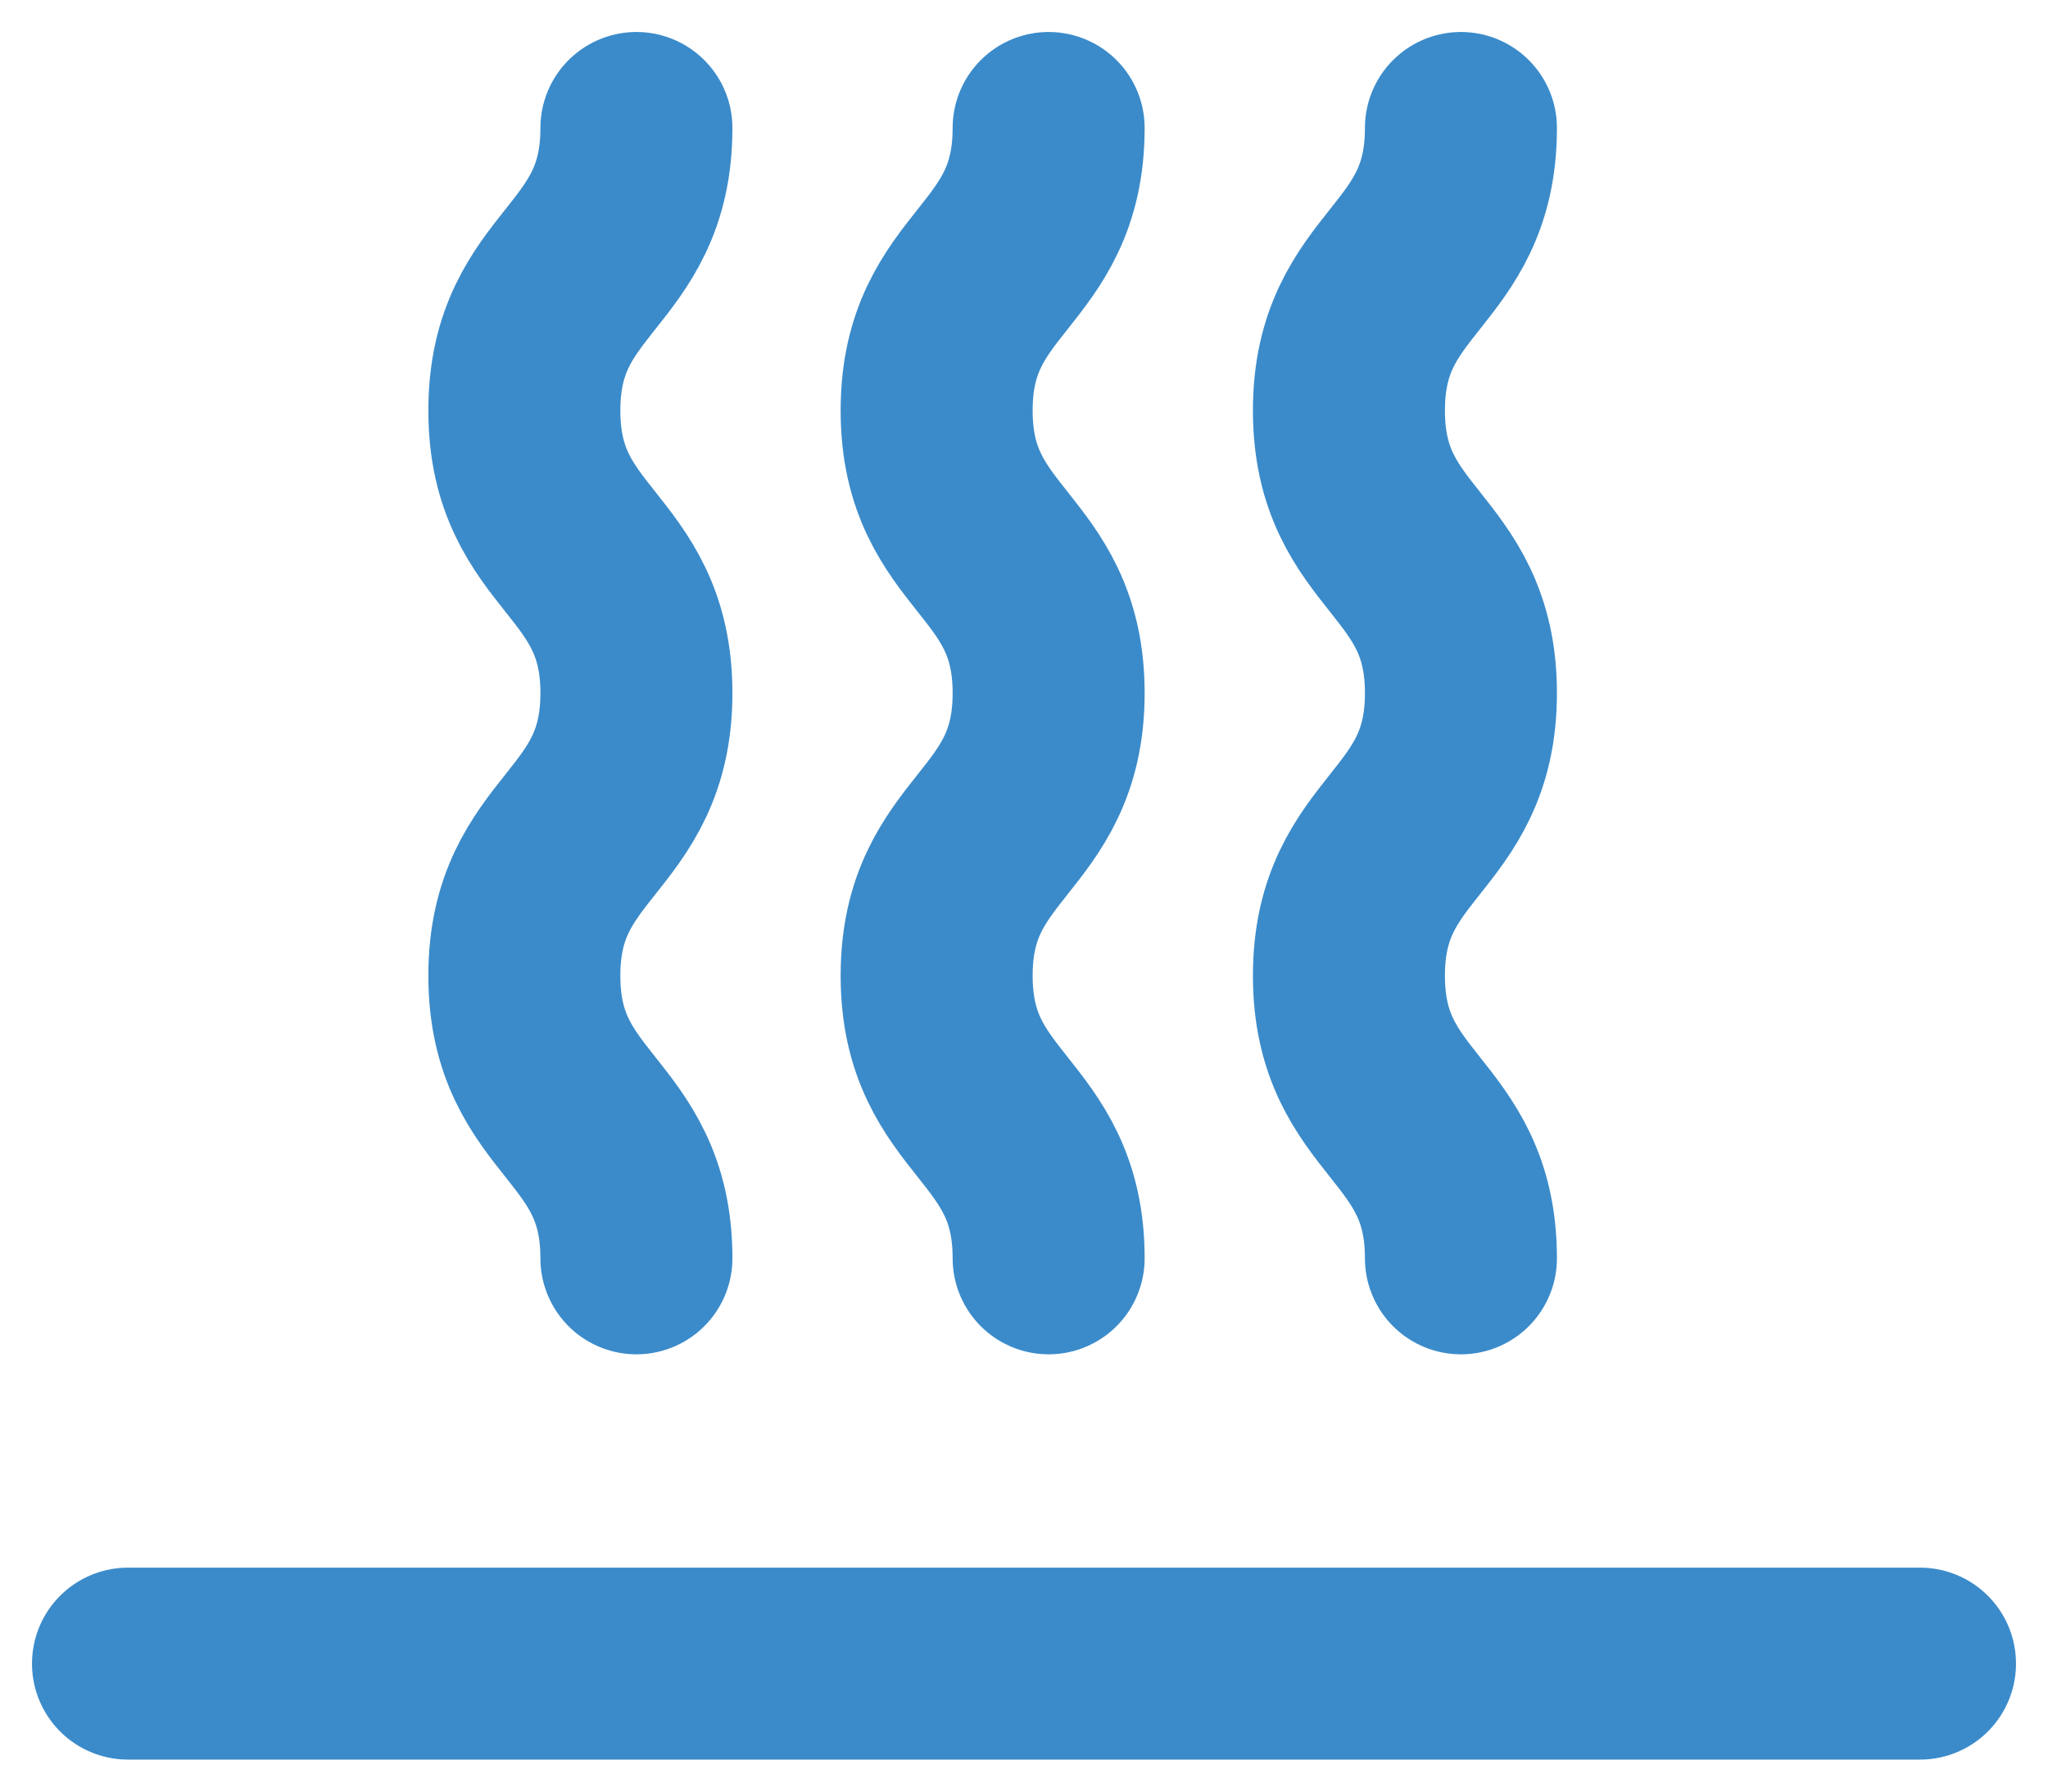
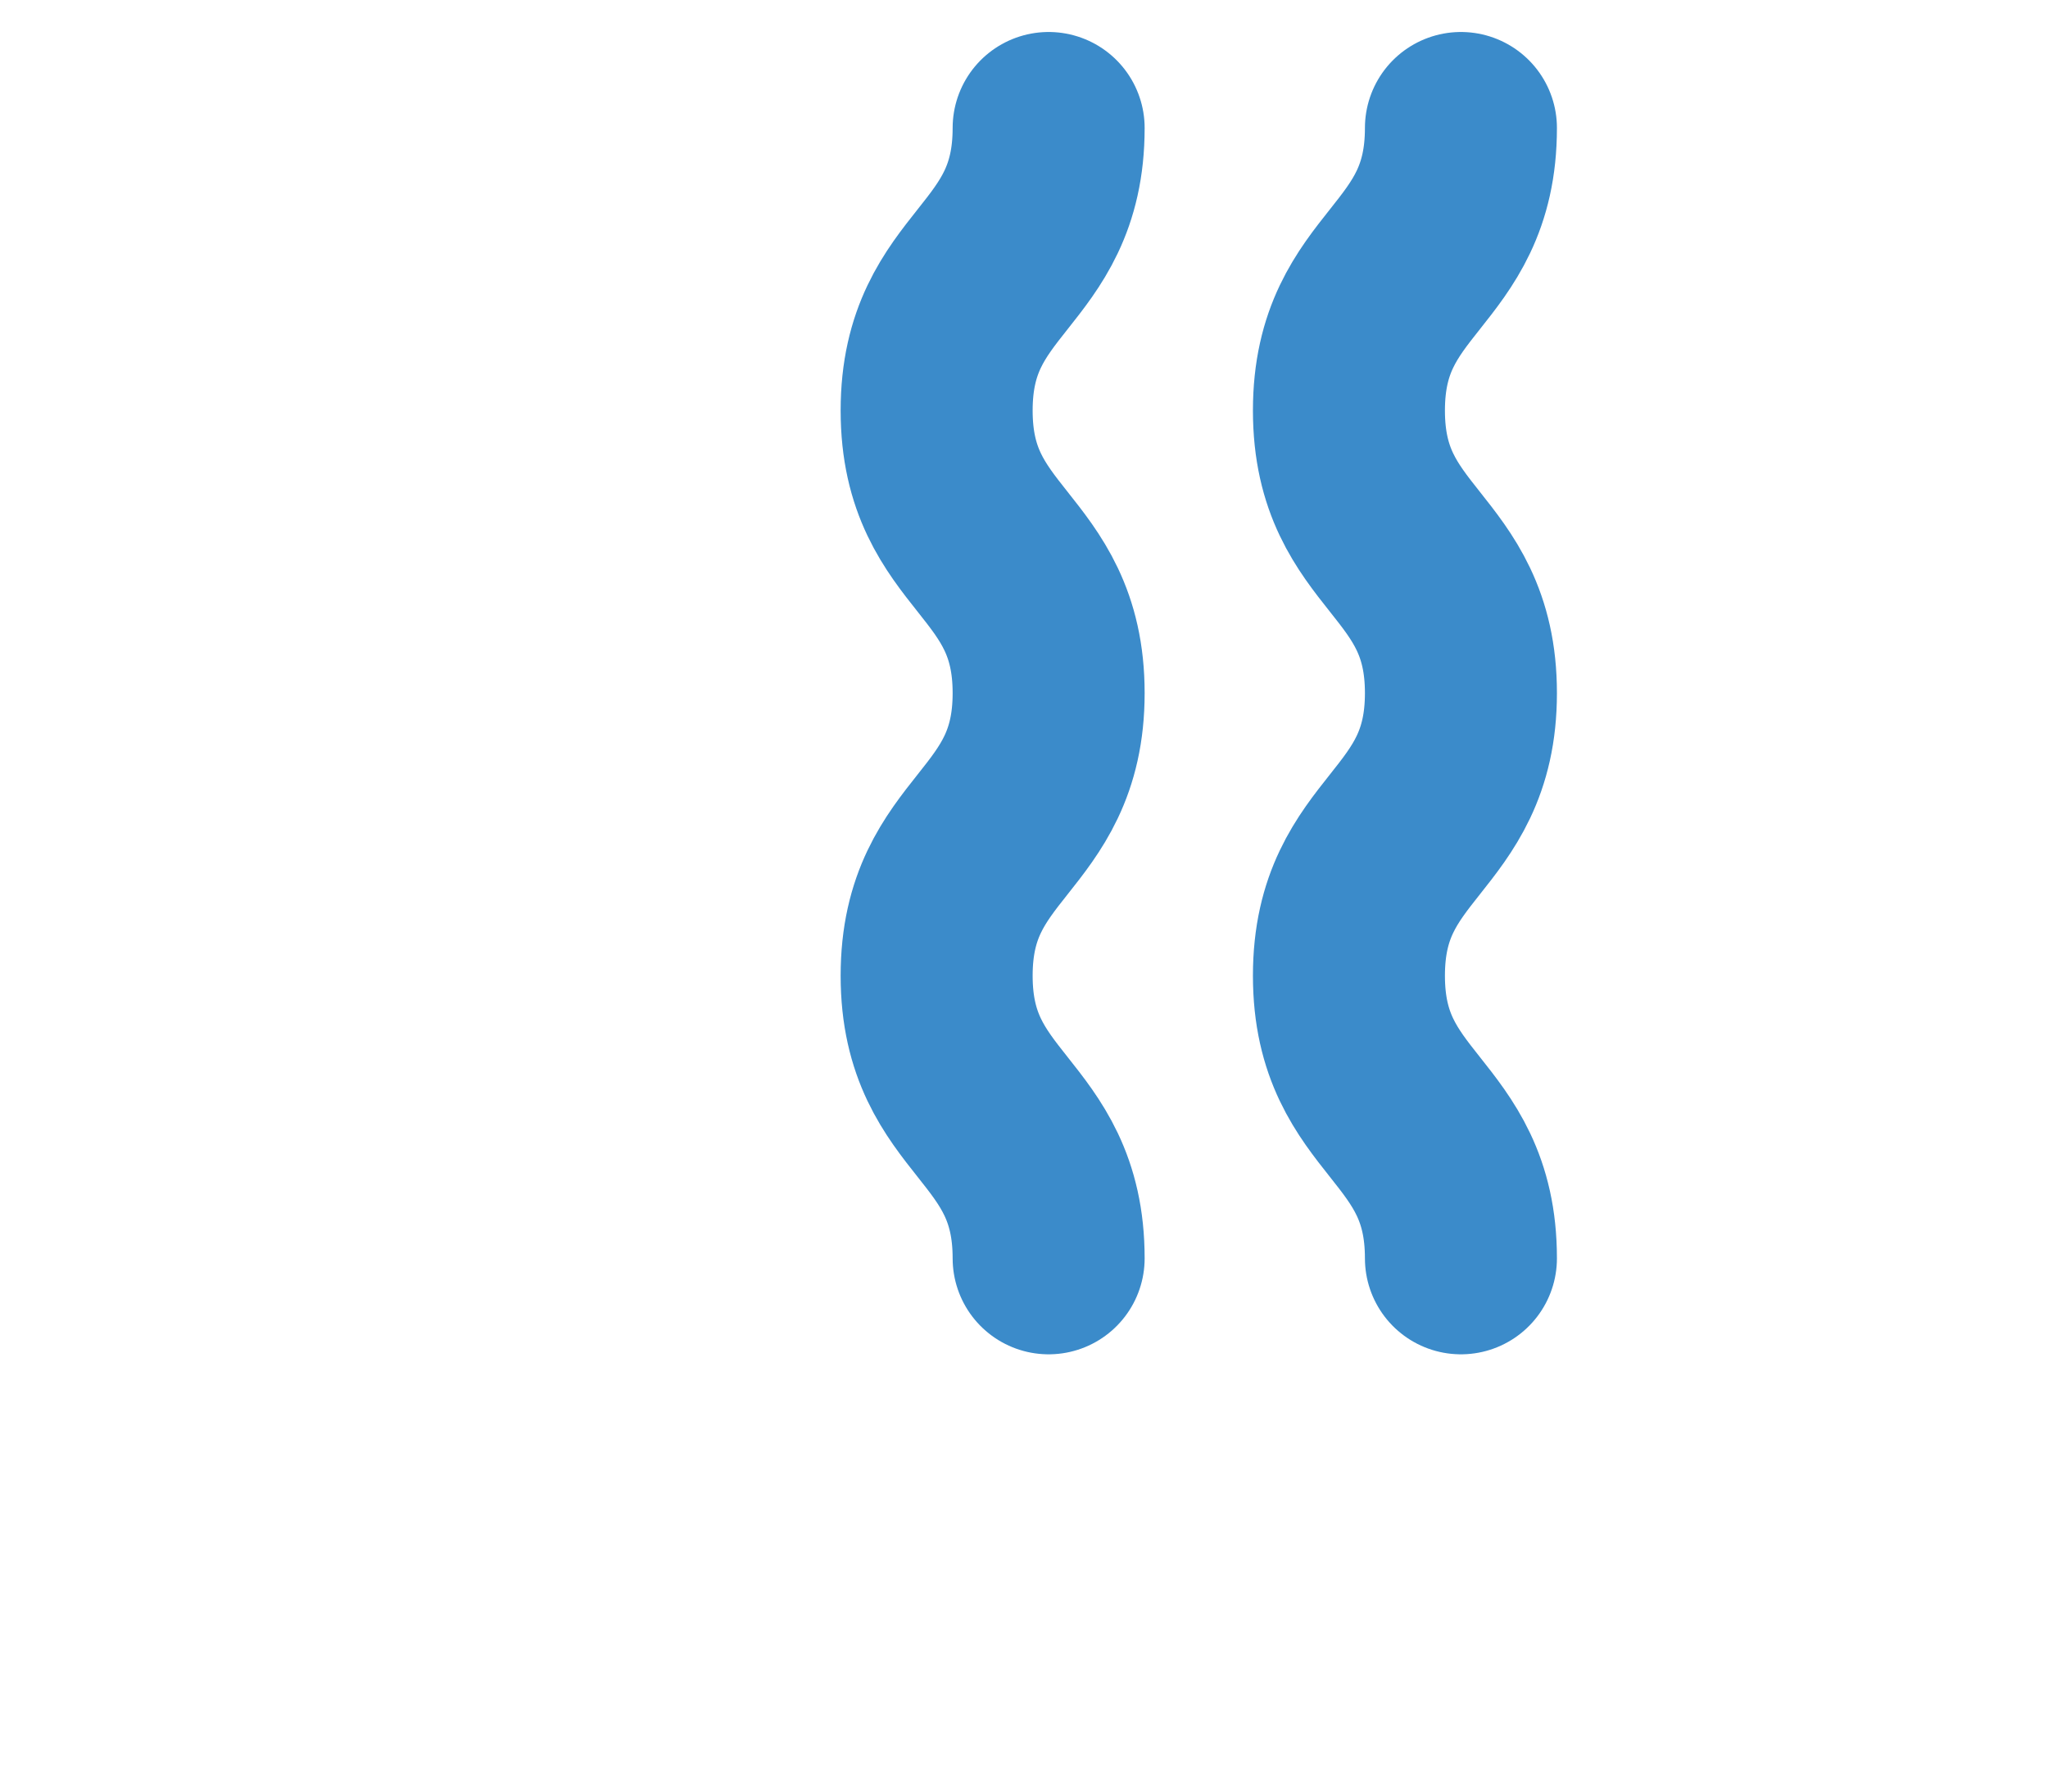
<svg xmlns="http://www.w3.org/2000/svg" width="32" height="28" viewBox="0 0 32 28" fill="none">
-   <path d="M2 26H30" stroke="#3B8BCA" stroke-width="3" stroke-linecap="round" />
-   <path d="M9.944 2C9.944 4.208 8.193 4.208 8.193 6.416C8.193 8.624 9.944 8.624 9.944 10.832C9.944 13.04 8.193 13.04 8.193 15.249C8.193 17.457 9.944 17.457 9.944 19.666" stroke="#3B8BCA" stroke-width="3" stroke-linecap="round" stroke-linejoin="round" />
  <path d="M16.385 2C16.385 4.208 14.635 4.208 14.635 6.416C14.635 8.624 16.385 8.624 16.385 10.832C16.385 13.04 14.635 13.04 14.635 15.249C14.635 17.457 16.385 17.457 16.385 19.666" stroke="#3B8BCA" stroke-width="3" stroke-linecap="round" stroke-linejoin="round" />
  <path d="M22.827 2C22.827 4.208 21.077 4.208 21.077 6.416C21.077 8.624 22.827 8.624 22.827 10.832C22.827 13.04 21.077 13.04 21.077 15.249C21.077 17.457 22.827 17.457 22.827 19.666" stroke="#3B8BCA" stroke-width="3" stroke-linecap="round" stroke-linejoin="round" />
</svg>